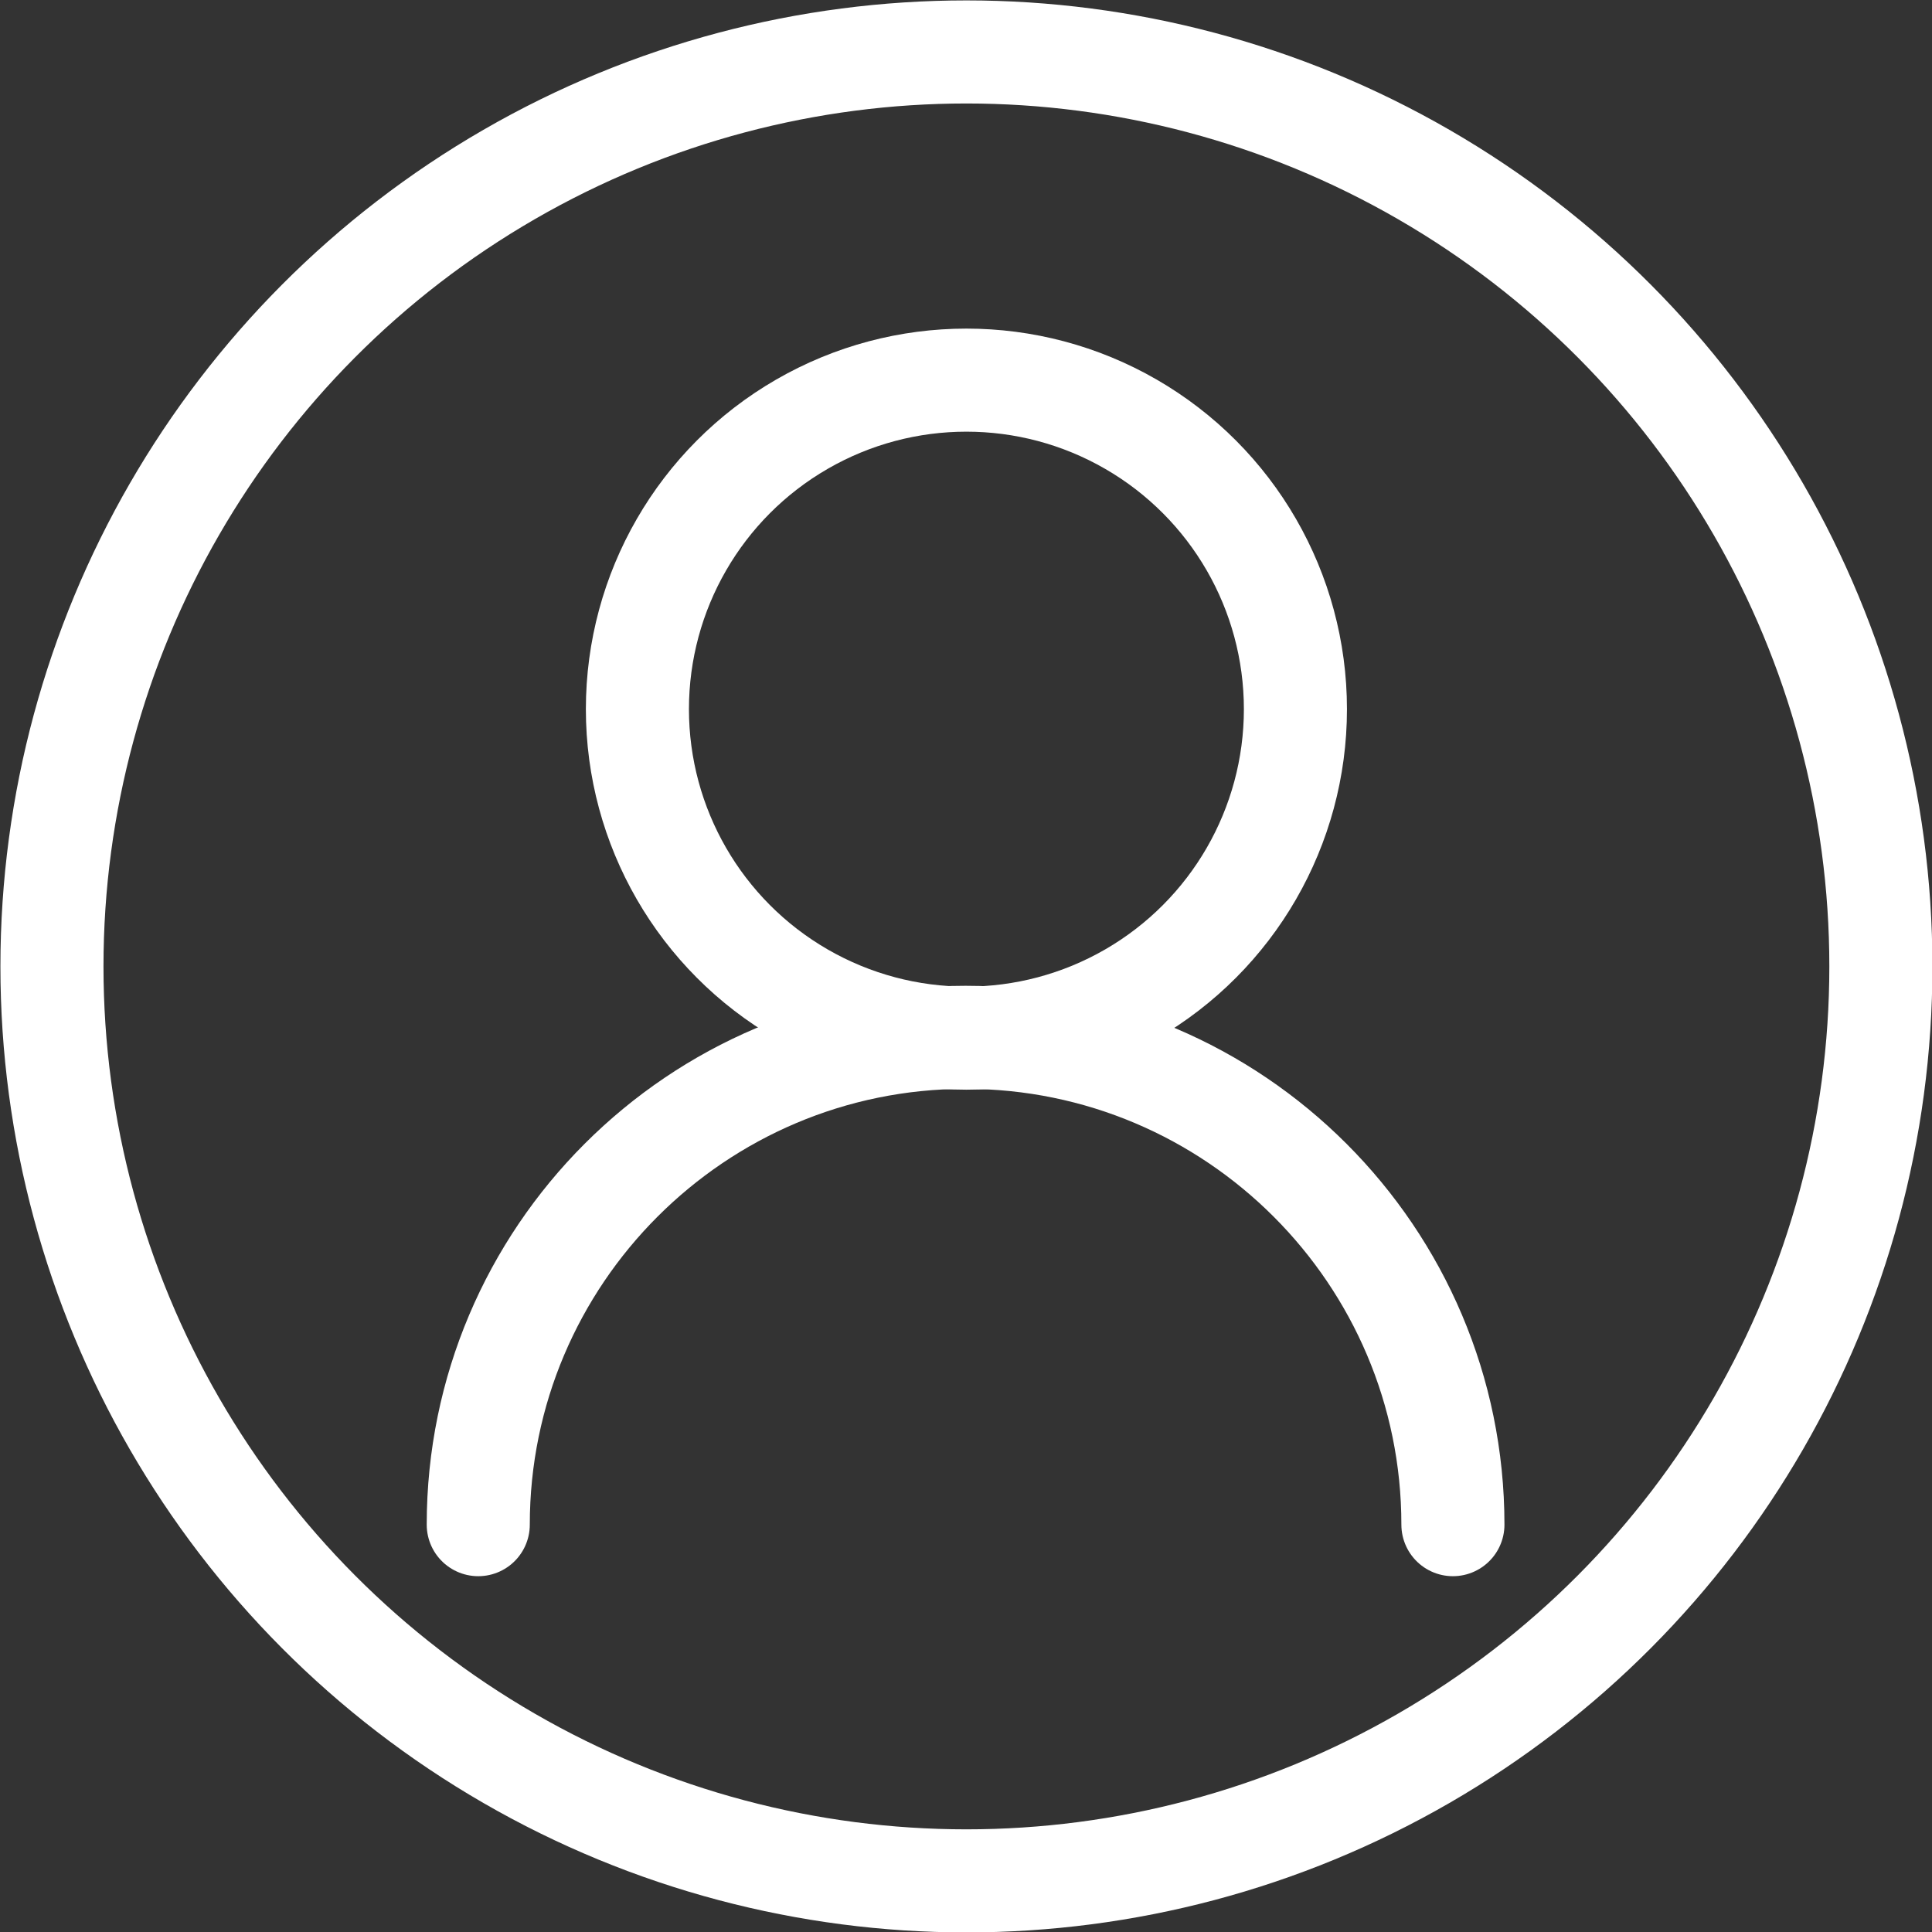
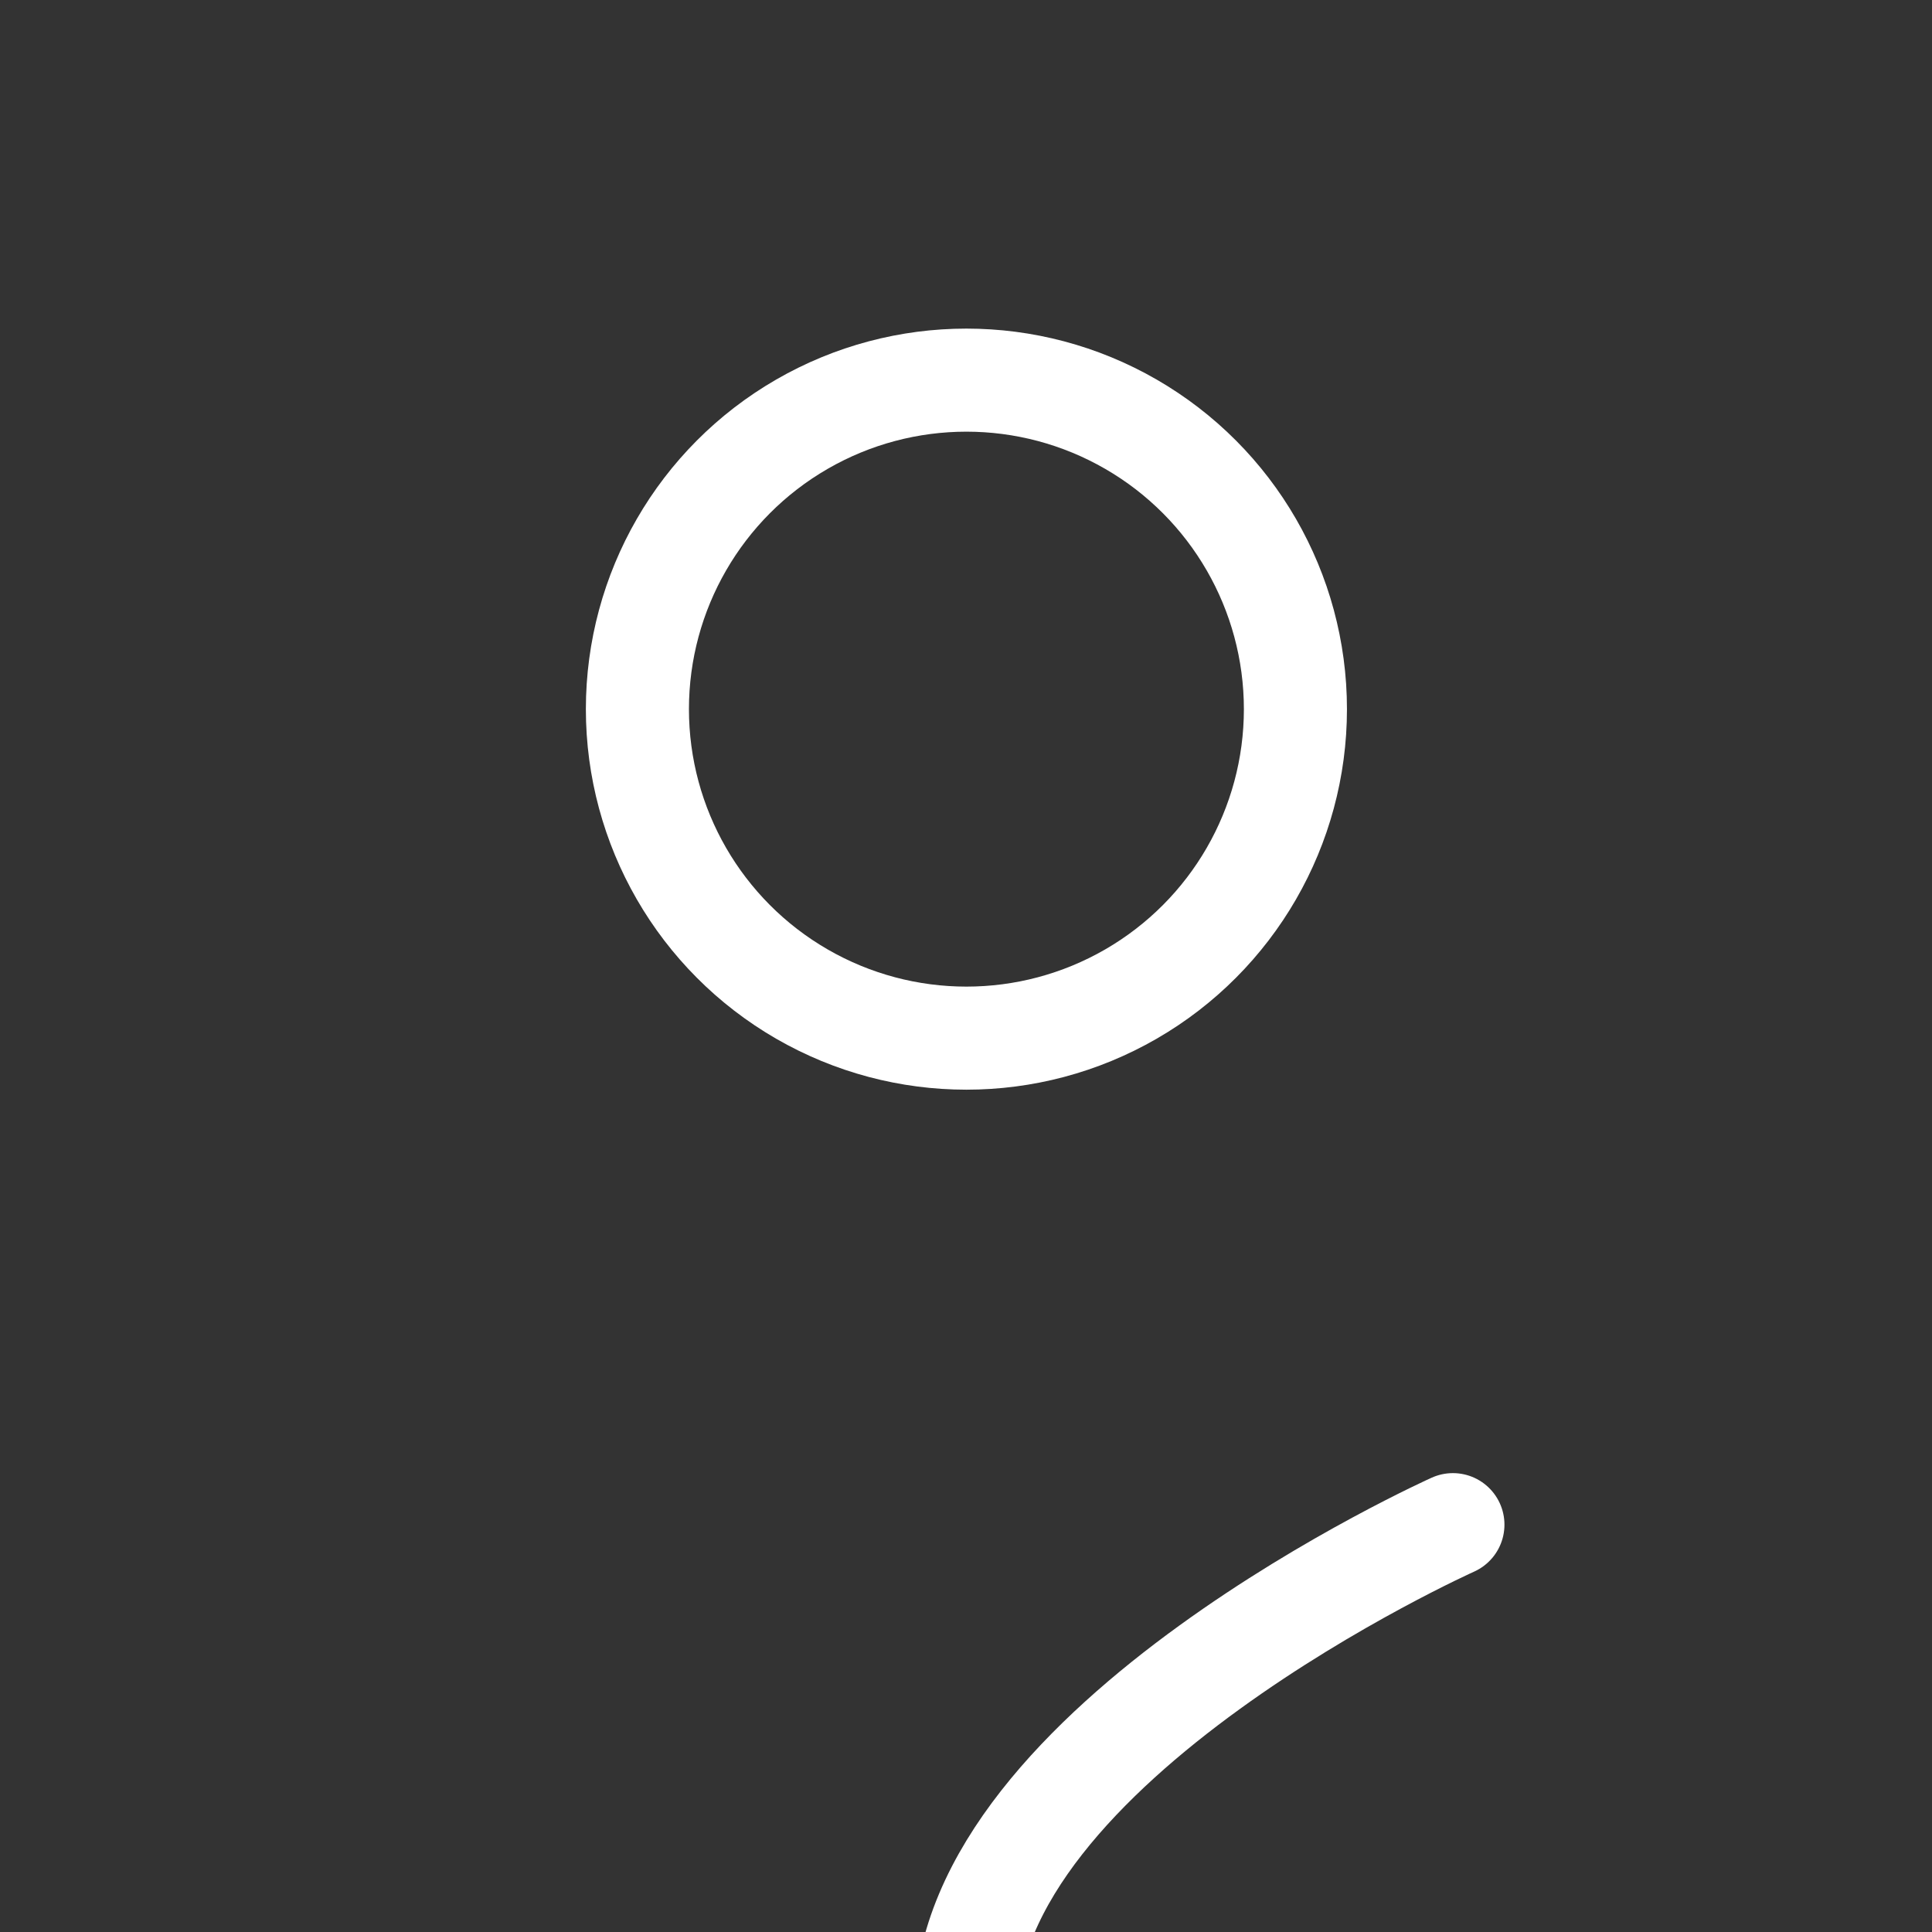
<svg xmlns="http://www.w3.org/2000/svg" id="b" viewBox="0 0 23.43 23.43">
  <rect x="0" y="0" width="23.43" height="23.43" fill="#333333" stroke="none" />
  <defs>
    <style>.f{fill:none;stroke:#fff;stroke-linecap:round;stroke-linejoin:round;stroke-width:1.25px;}</style>
  </defs>
  <g id="c">
    <g id="d">
      <g id="e">
-         <circle class="f" cx="11.72" cy="11.72" r="11.09" />
        <circle class="f" cx="11.72" cy="8.6" r="3.99" />
-         <path class="f" d="m17.62,18.49c0-3.26-2.65-5.91-5.91-5.91s-5.91,2.65-5.91,5.91" />
+         <path class="f" d="m17.62,18.49s-5.91,2.65-5.91,5.91" />
      </g>
    </g>
  </g>
</svg>